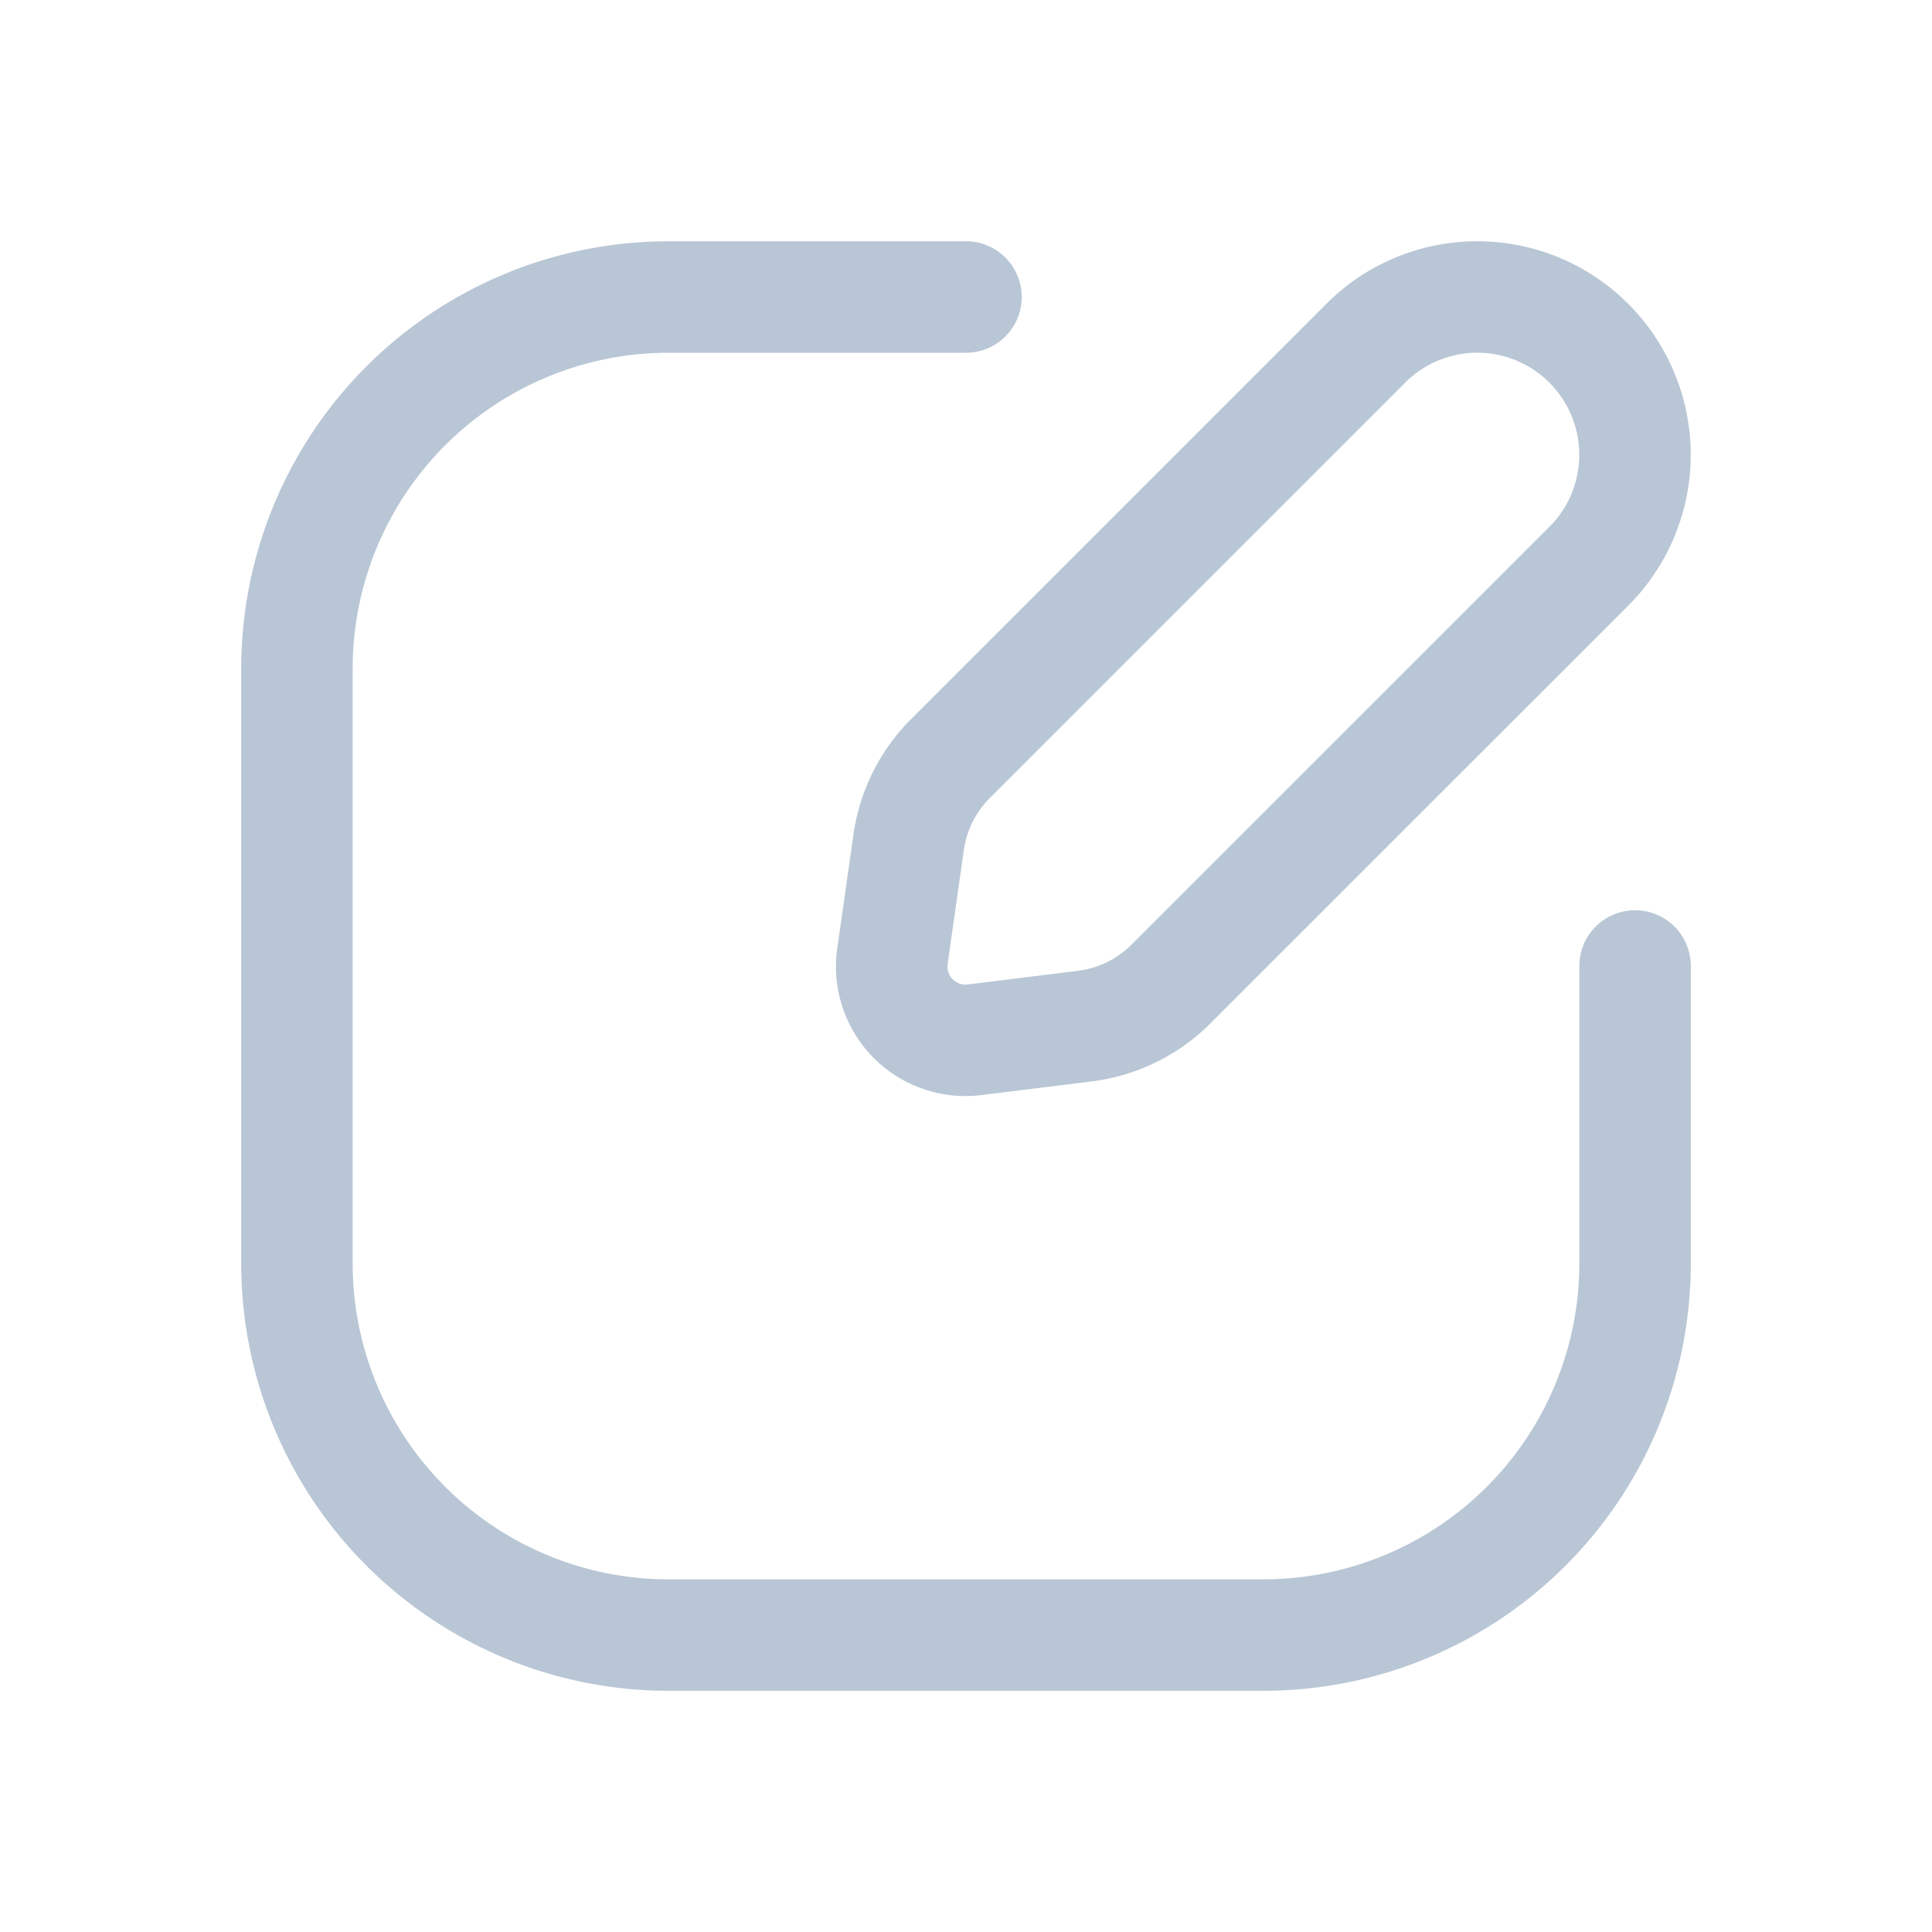
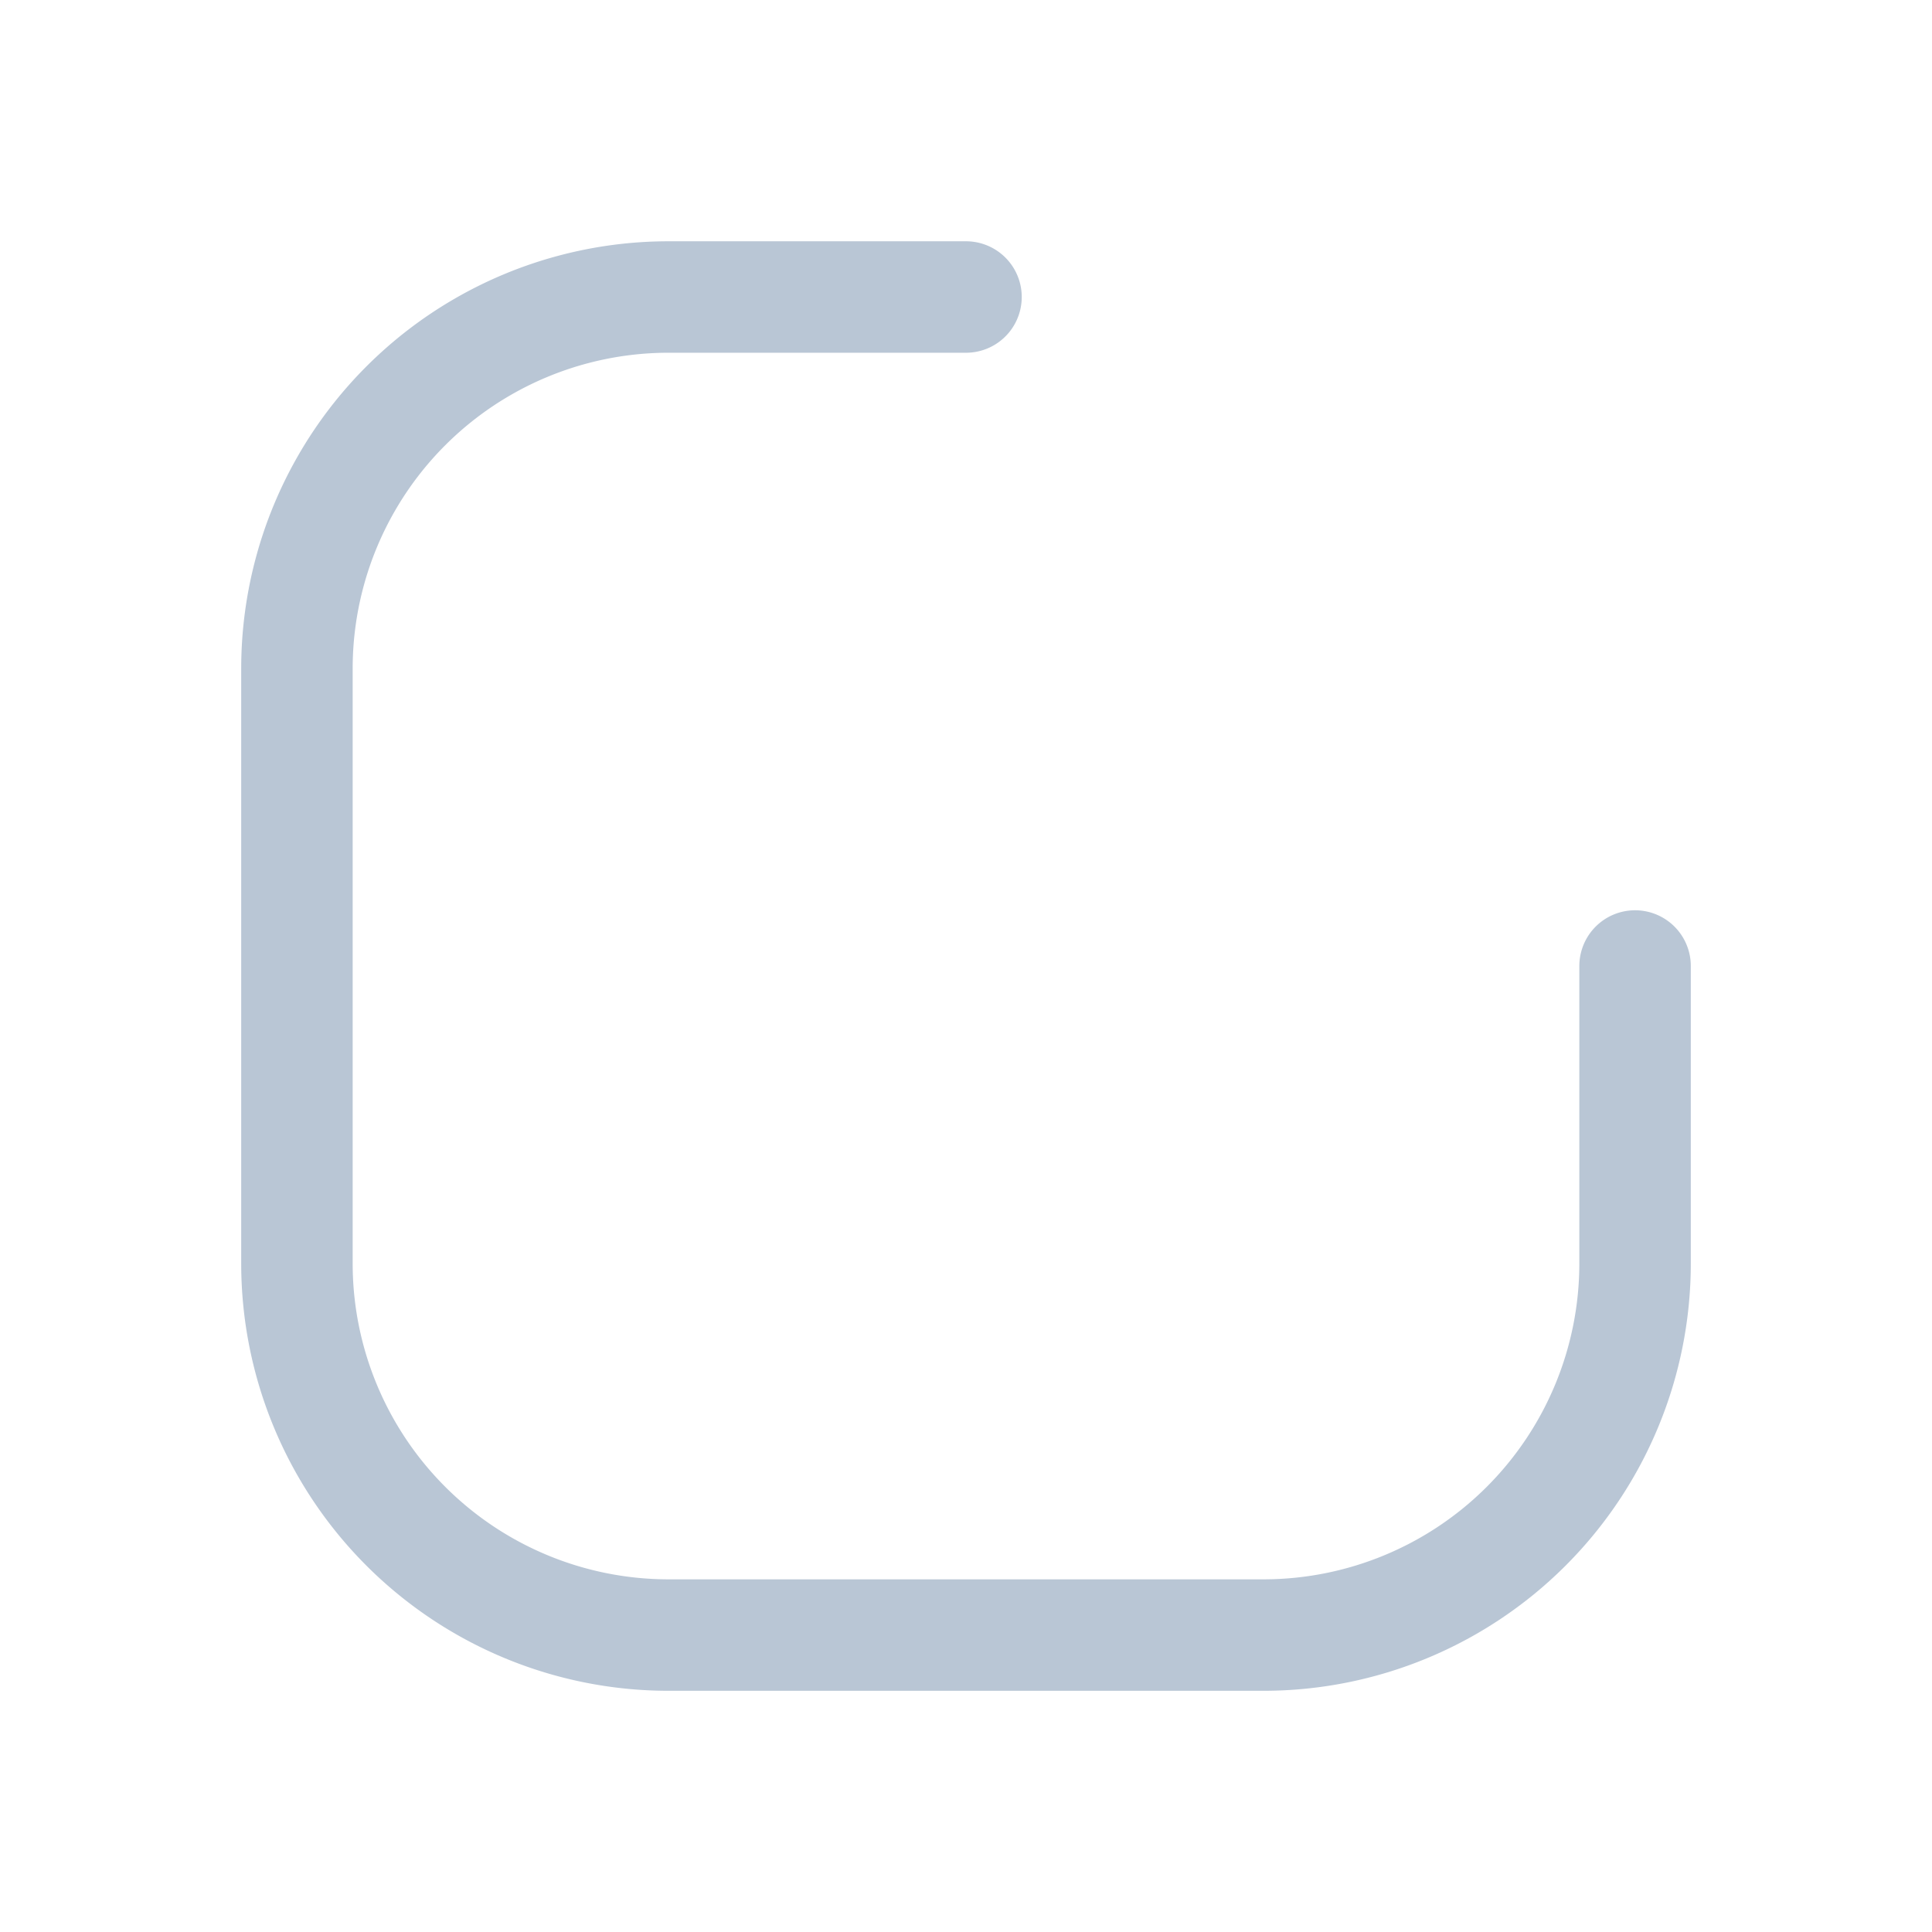
<svg xmlns="http://www.w3.org/2000/svg" width="26" height="26" fill="none">
  <path d="M22.004 13v4.002a5.002 5.002 0 01-5.002 5.002H8.998a5.002 5.002 0 01-5.002-5.002V8.999a5.002 5.002 0 015.002-5.002H13" stroke="#B9C6D5" stroke-width="1.5" stroke-linecap="round" stroke-linejoin="round" />
-   <path clip-rule="evenodd" d="M18.382 4.617a2.12 2.12 0 013 .003v0a2.122 2.122 0 010 3l-5.623 5.622a1.992 1.992 0 01-1.167.568l-1.479.183a.993.993 0 01-1.103-1.125l.218-1.532c.06-.426.257-.822.562-1.127l5.592-5.592z" stroke="#B9C6D5" stroke-width="1.5" stroke-linecap="round" stroke-linejoin="round" />
</svg>